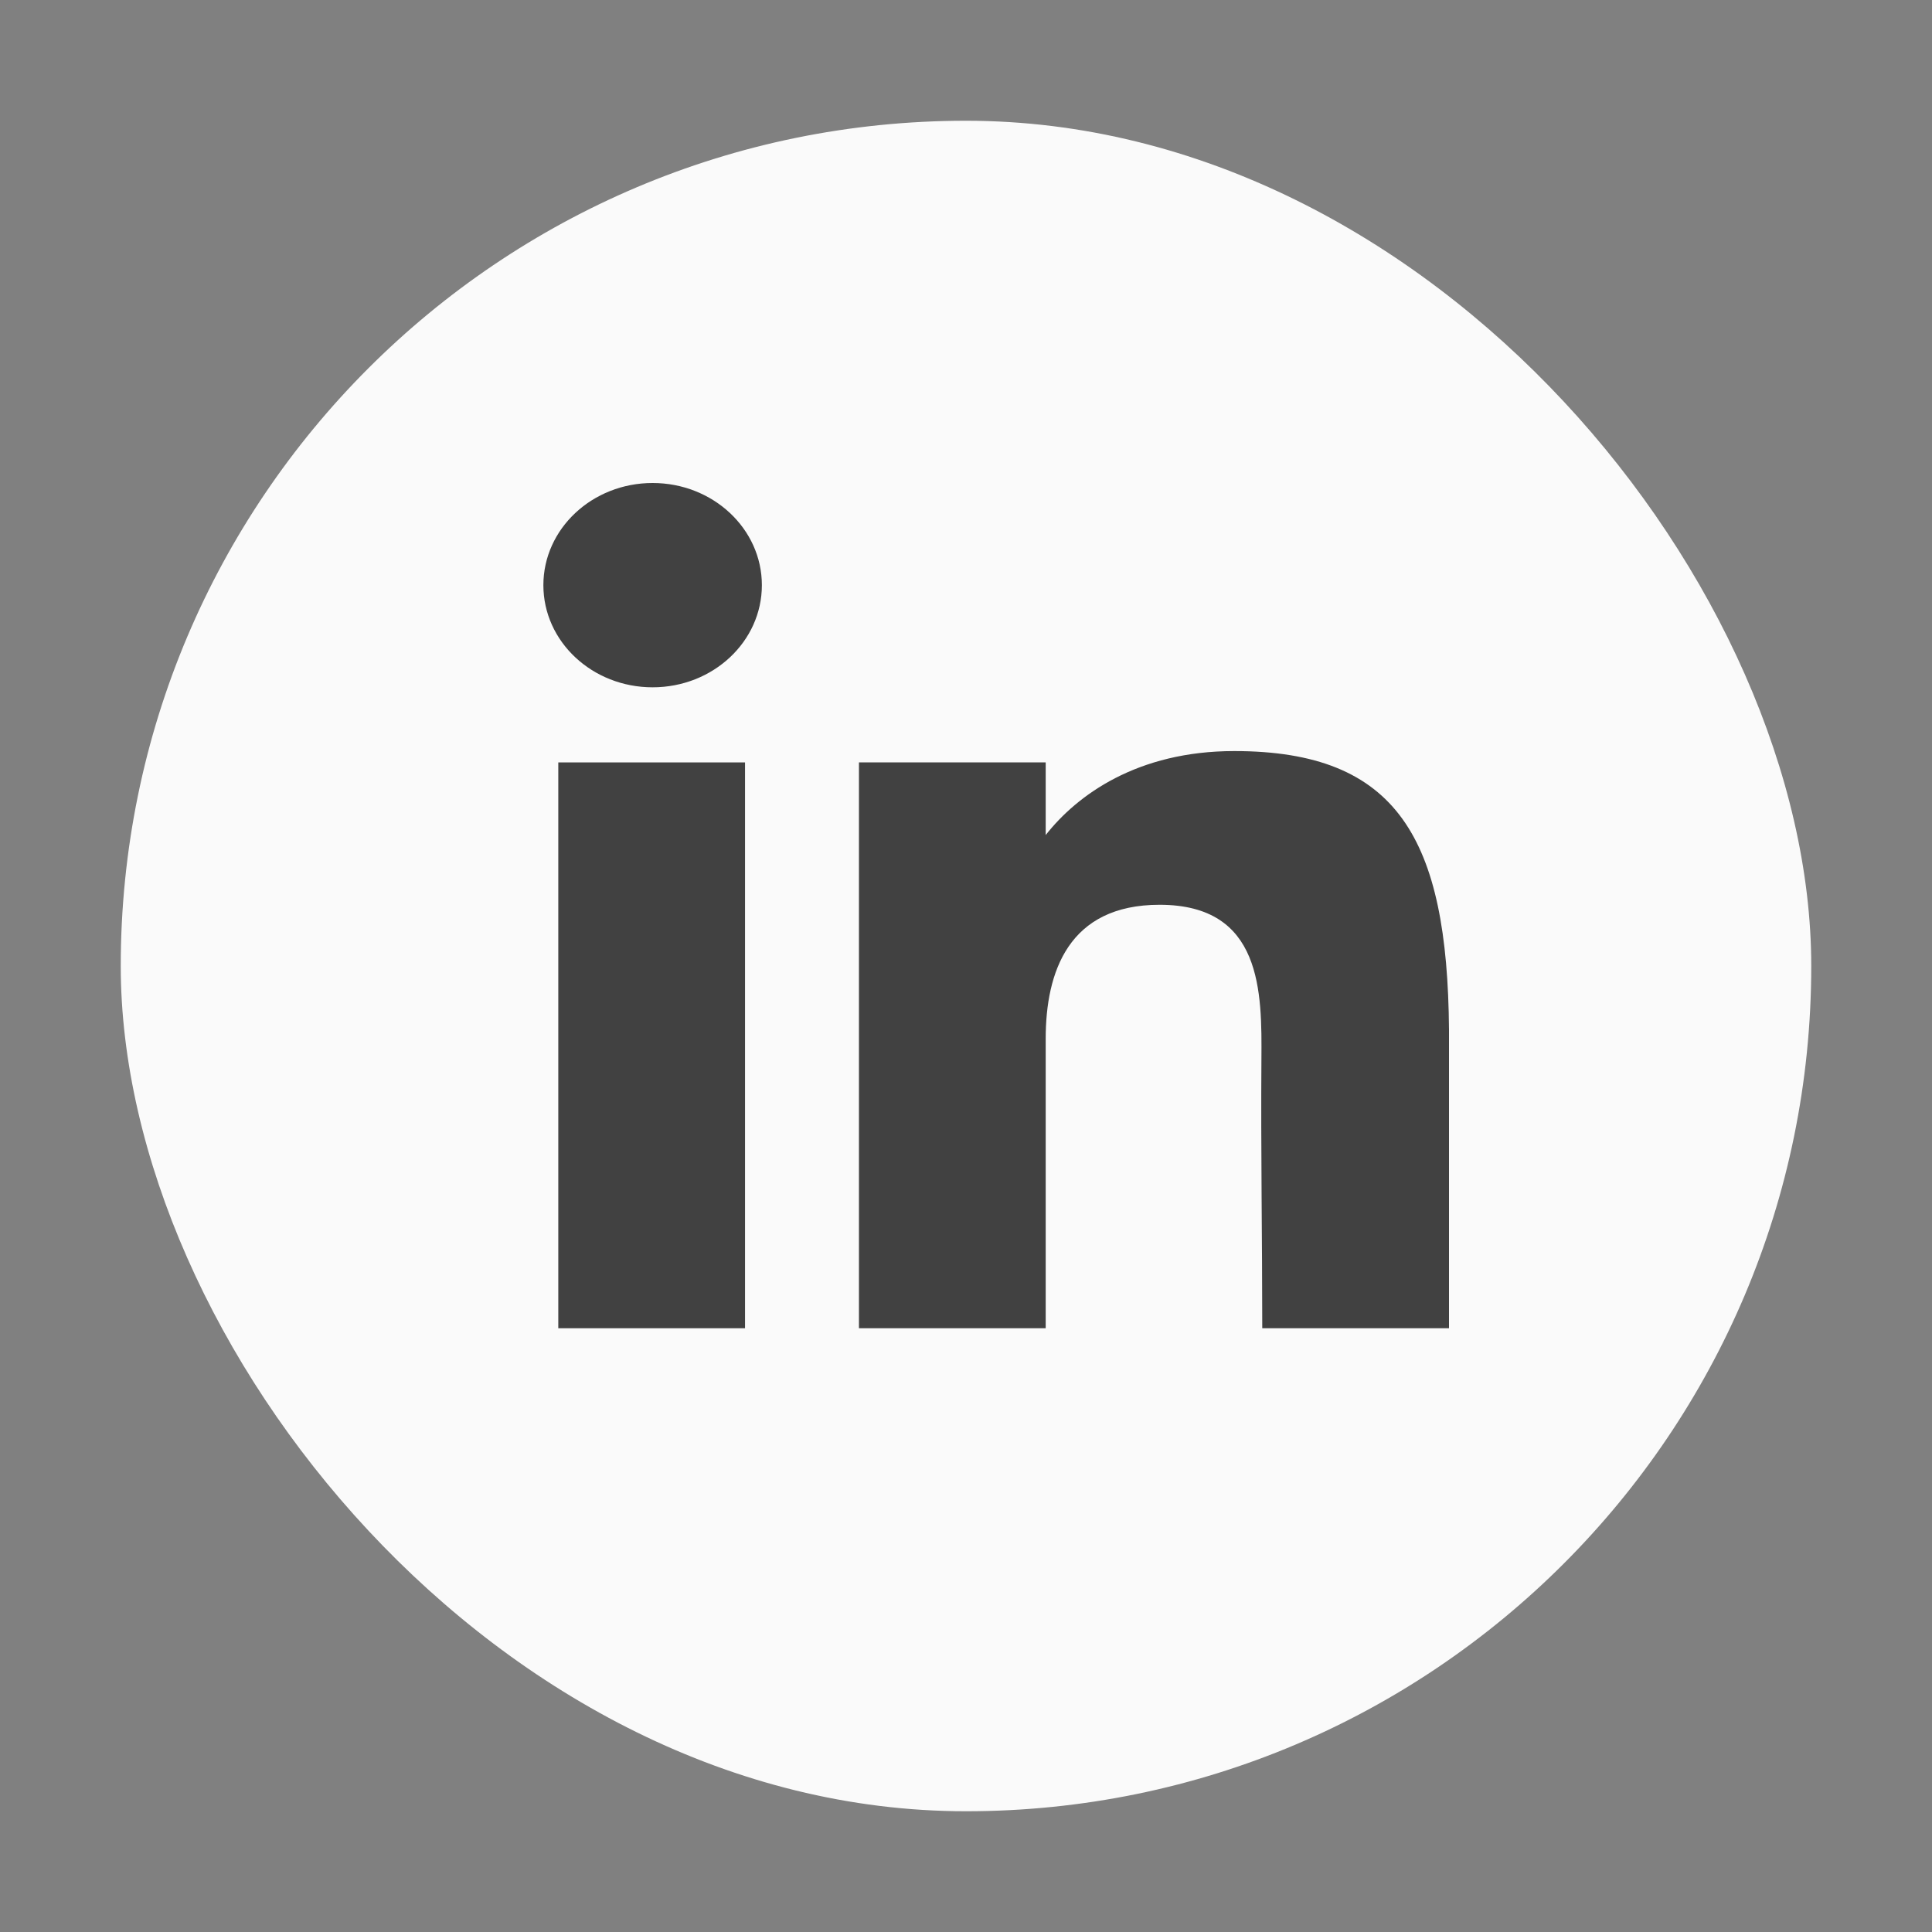
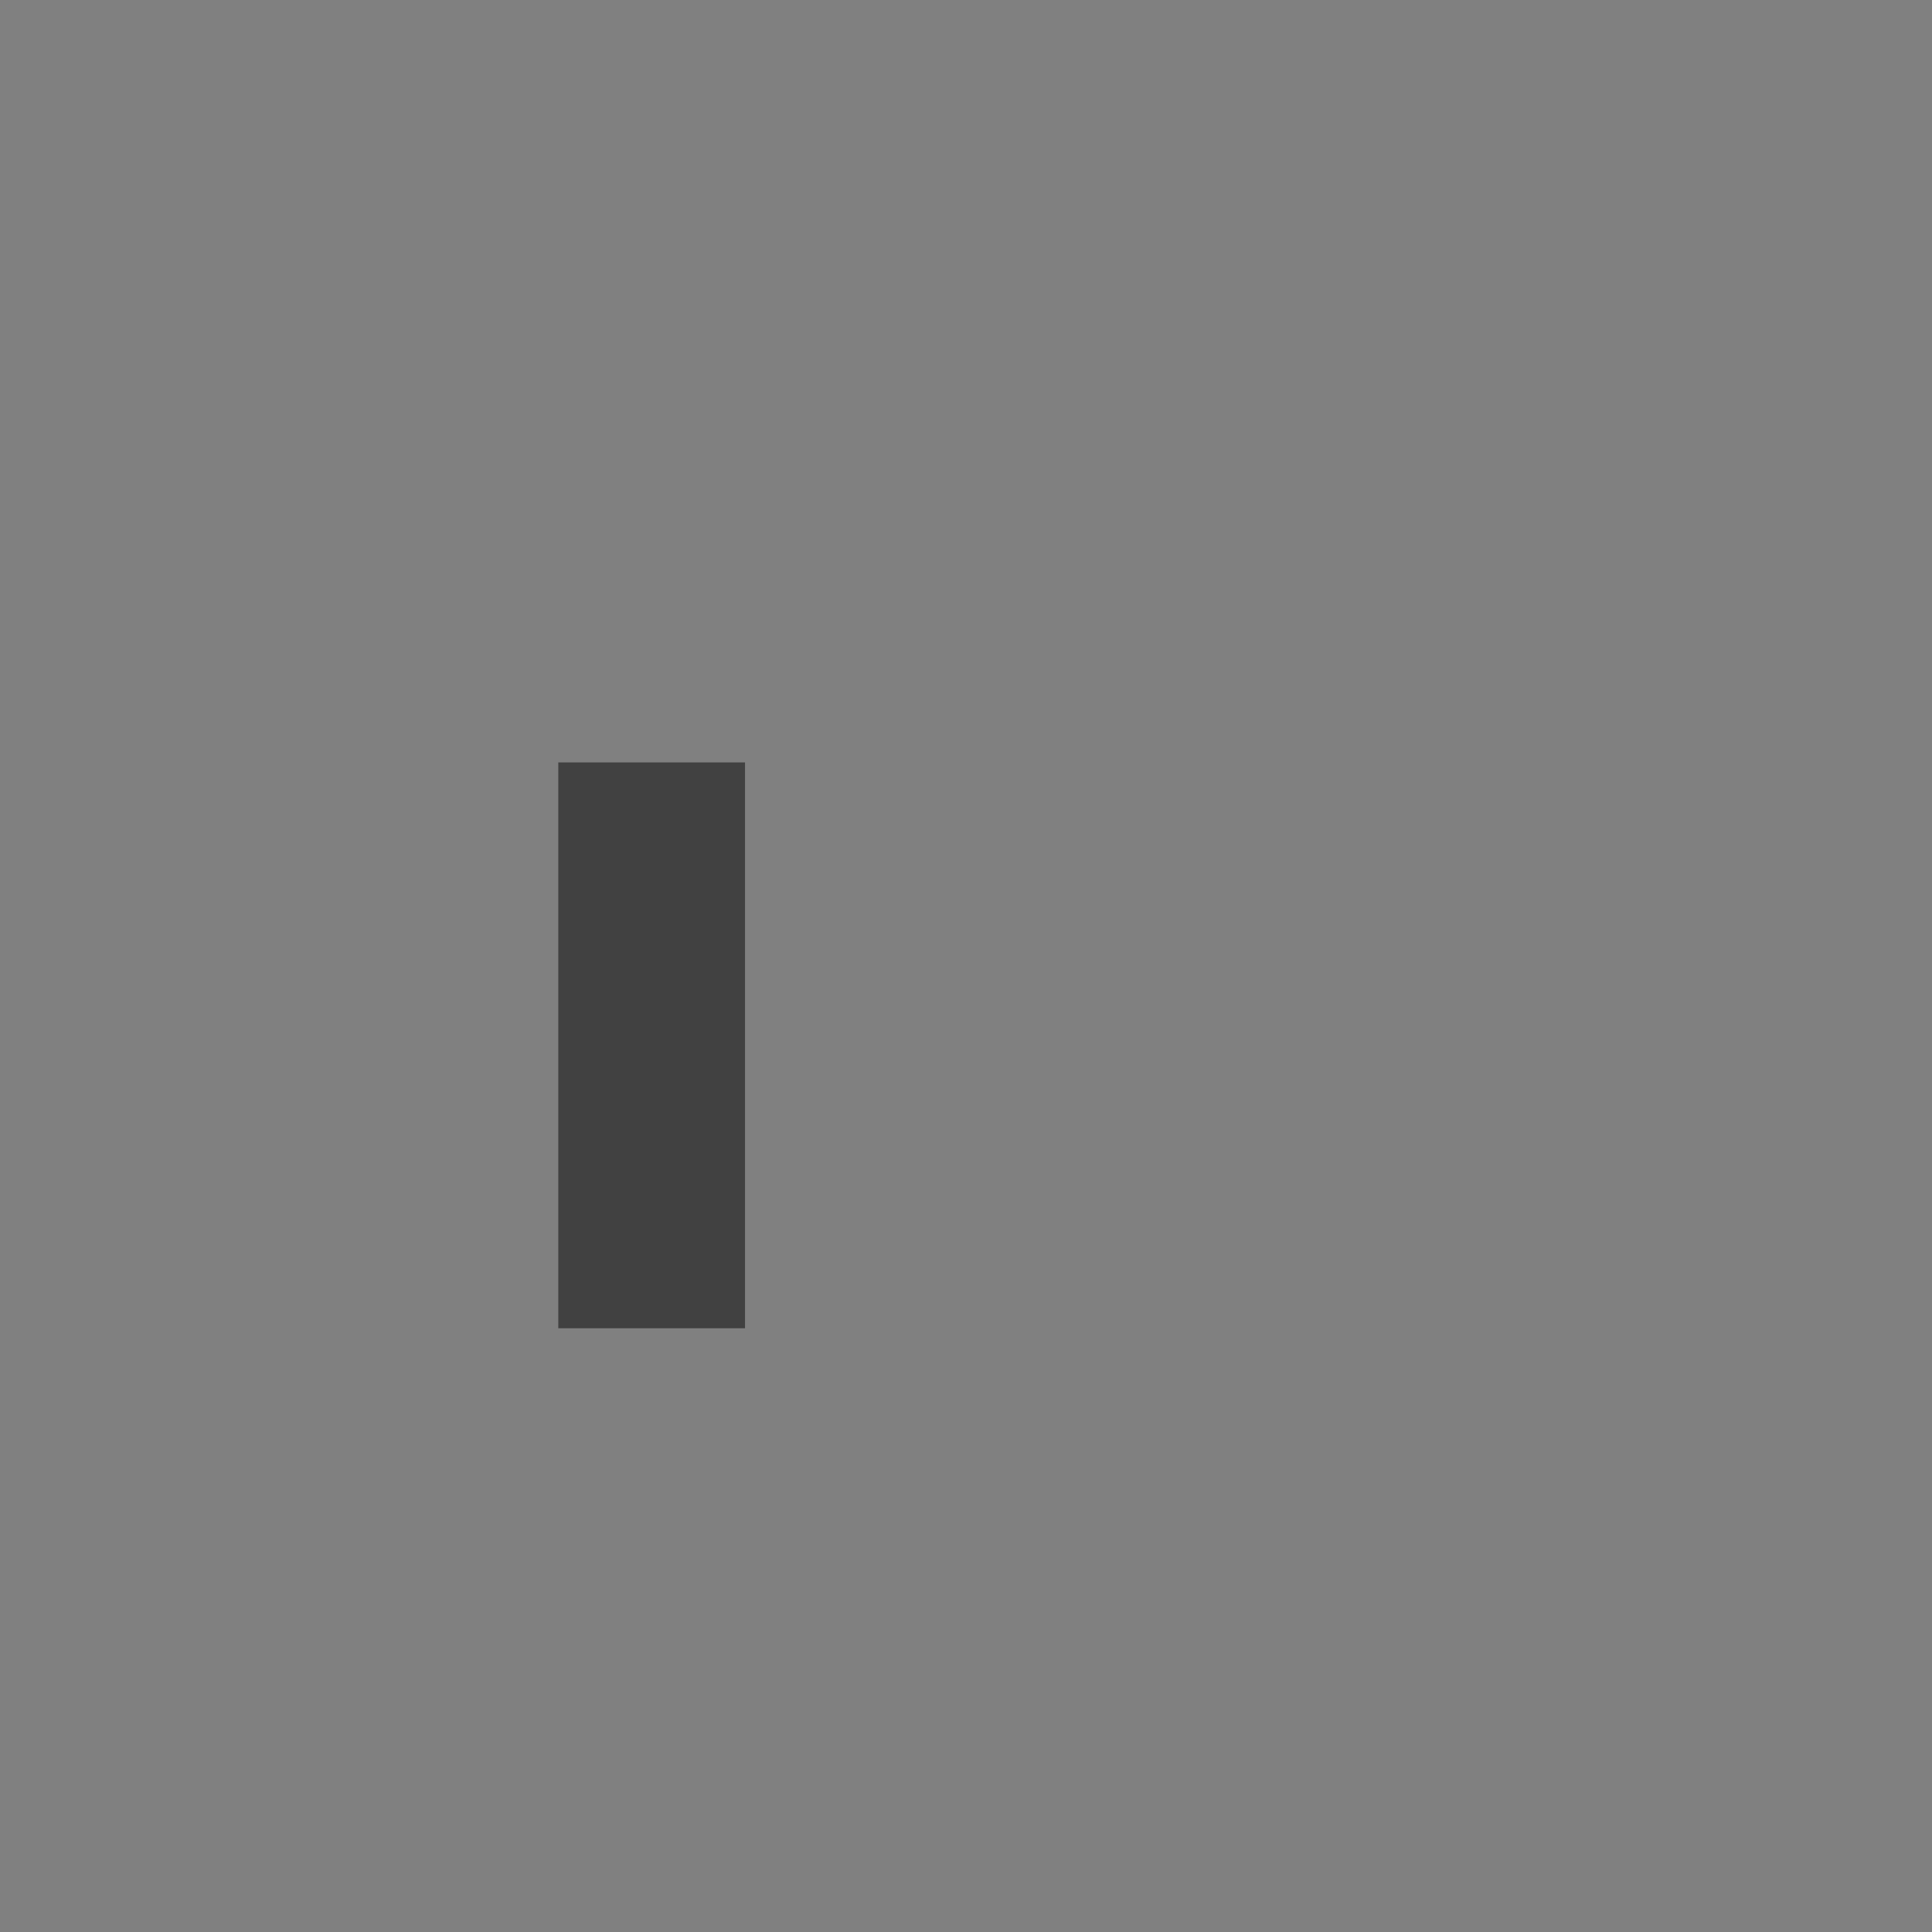
<svg xmlns="http://www.w3.org/2000/svg" width="800px" height="800px" viewBox="0 0 32 32" fill="none" version="1.1" id="svg841">
  <rect x="0" y="0" width="32" height="32" fill="#808080" stroke="none" />
  <defs id="defs845" />
-   <rect x="2" y="2" width="28" height="28" rx="14" fill="#1275B1" id="rect833" style="fill:#fafafa;fill-opacity:1" />
-   <path d="M12.619 9.692C12.619 10.627 11.809 11.384 10.809 11.384C9.81 11.384 9 10.627 9 9.692C9 8.758 9.81 8 10.809 8C11.809 8 12.619 8.758 12.619 9.692Z" fill="white" id="path835" style="fill:#414141;fill-opacity:1" />
  <path d="M9.247 12.628H12.34V22H9.247V12.628Z" fill="white" id="path837" style="fill:#414141;fill-opacity:1" />
-   <path d="M17.32 12.628H14.227V22H17.32C17.32 22 17.32 19.05 17.32 17.205C17.32 16.098 17.698 14.986 19.206 14.986C20.911 14.986 20.901 16.434 20.893 17.557C20.882 19.024 20.907 20.522 20.907 22H24V17.054C23.974 13.895 23.151 12.44 20.443 12.44C18.835 12.44 17.839 13.17 17.32 13.831V12.628Z" fill="white" id="path839" style="fill:#414141;fill-opacity:1" />
</svg>